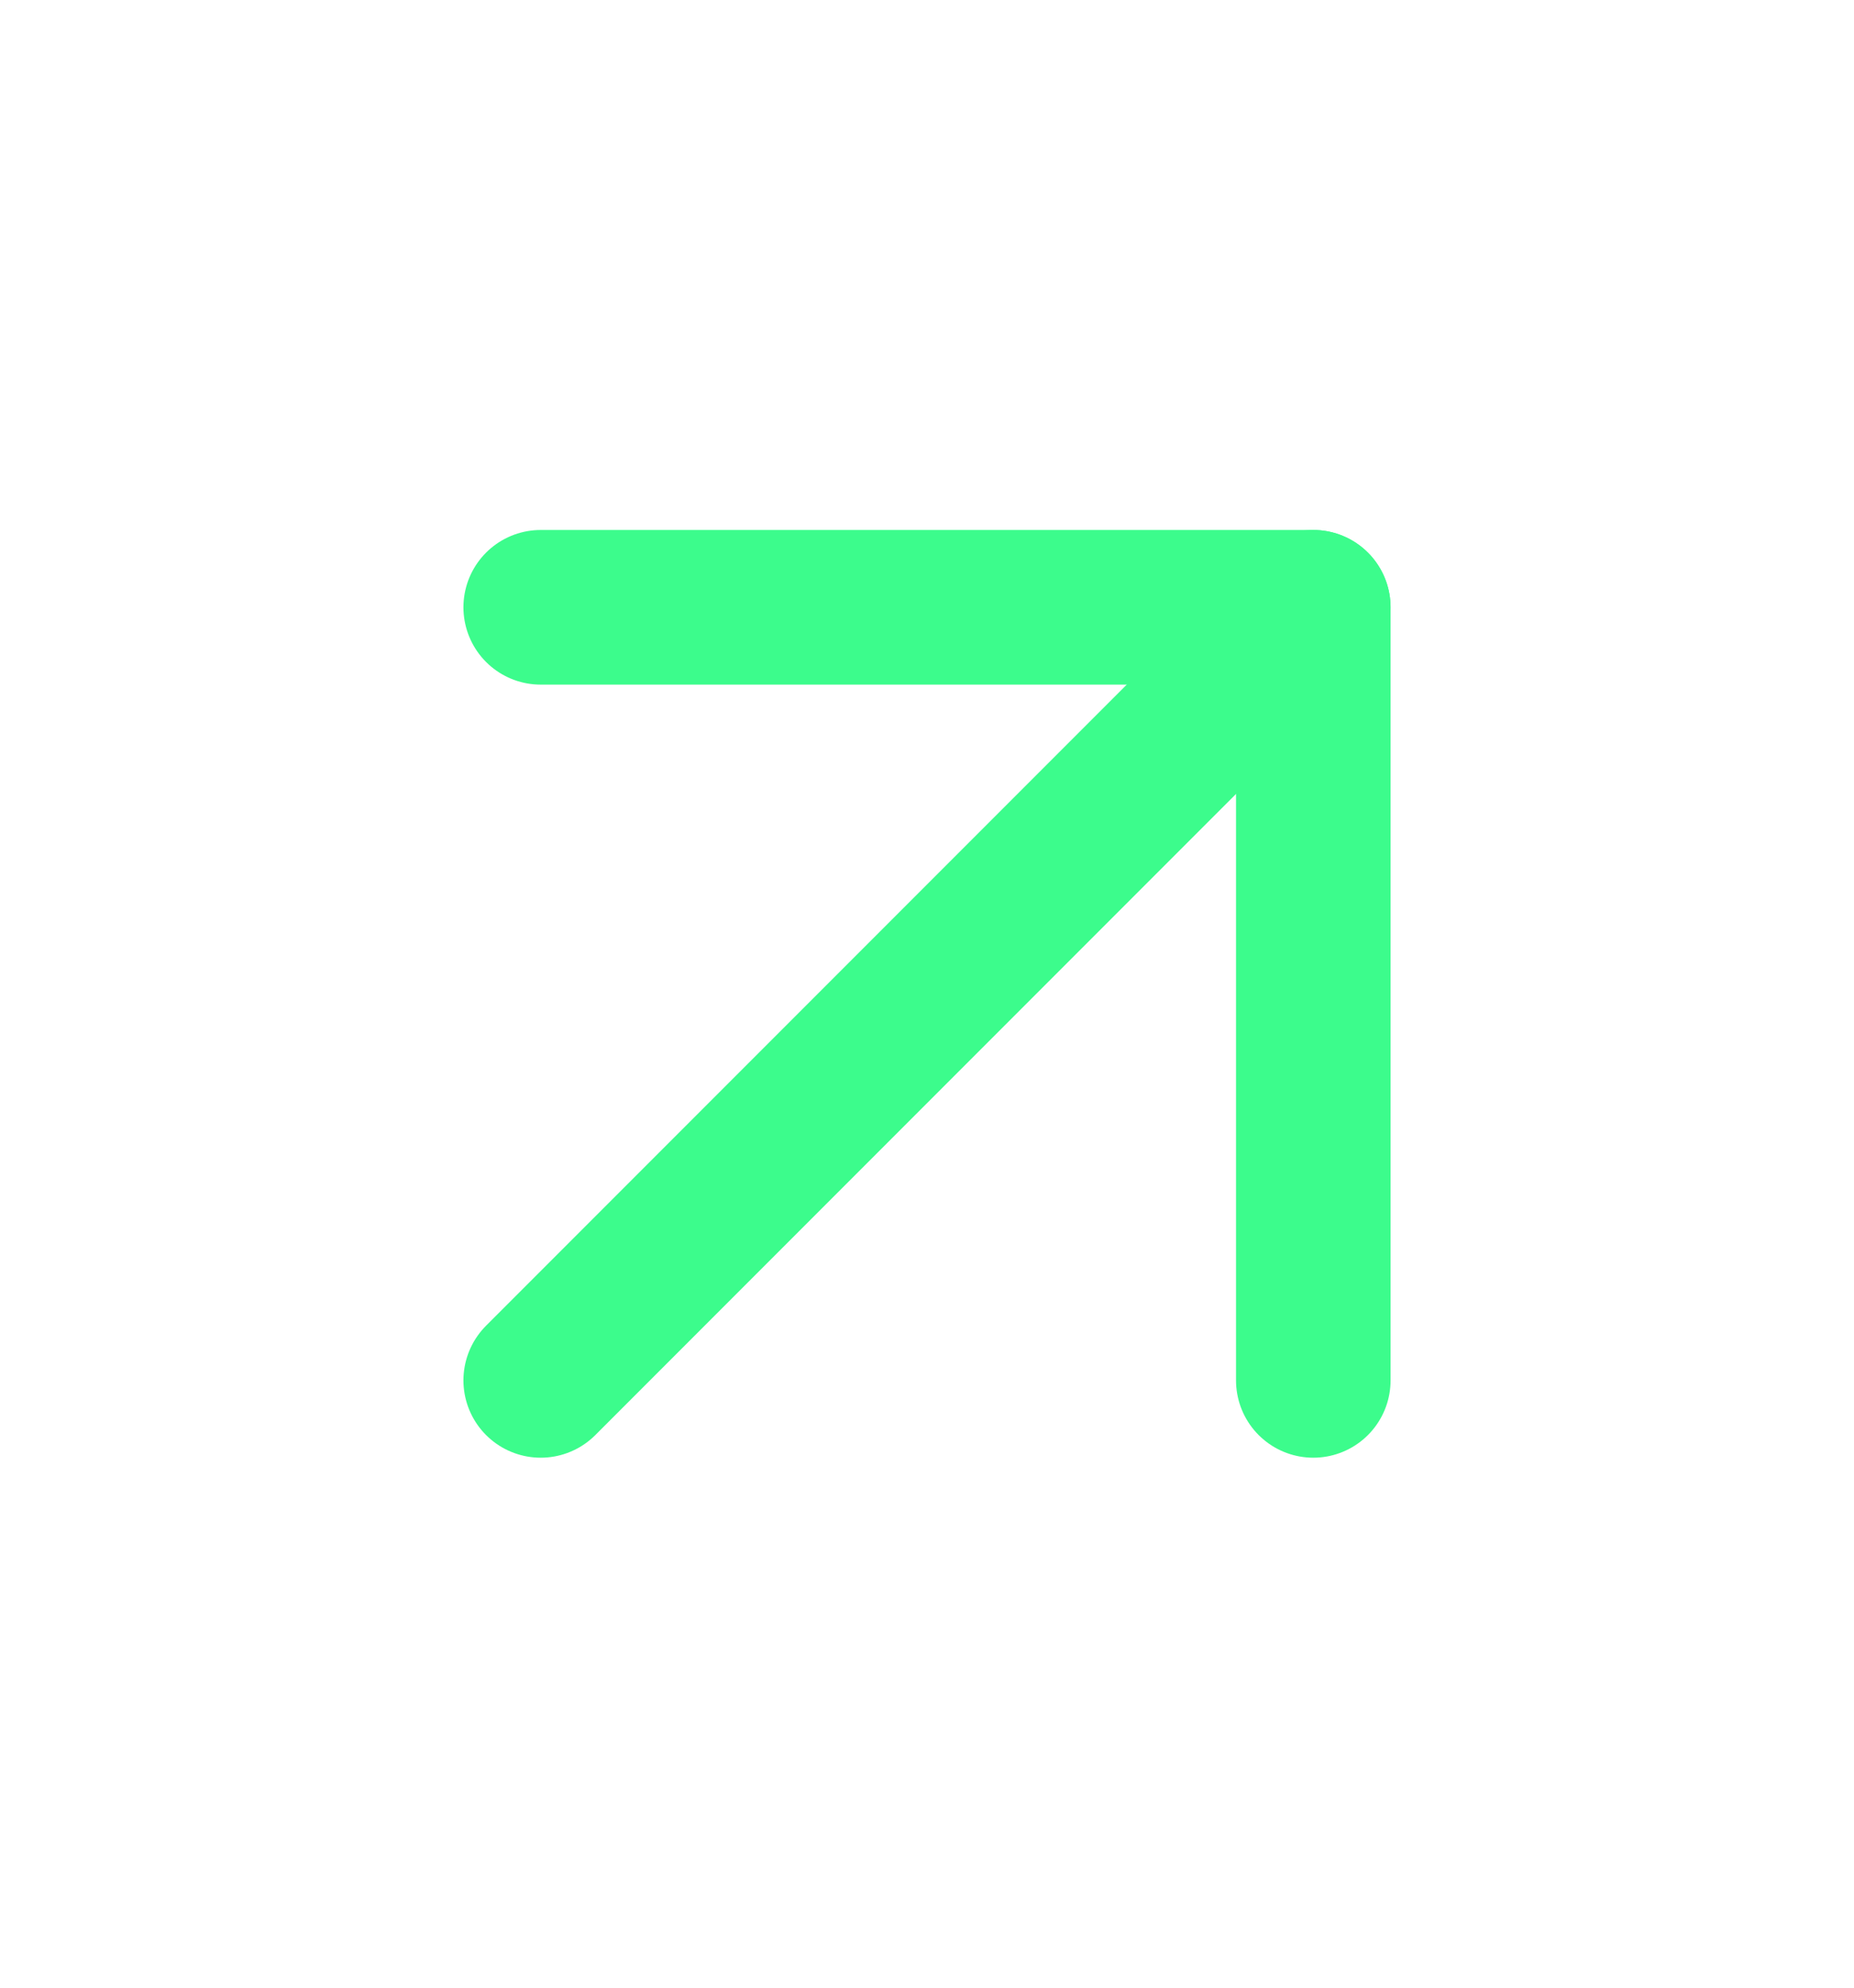
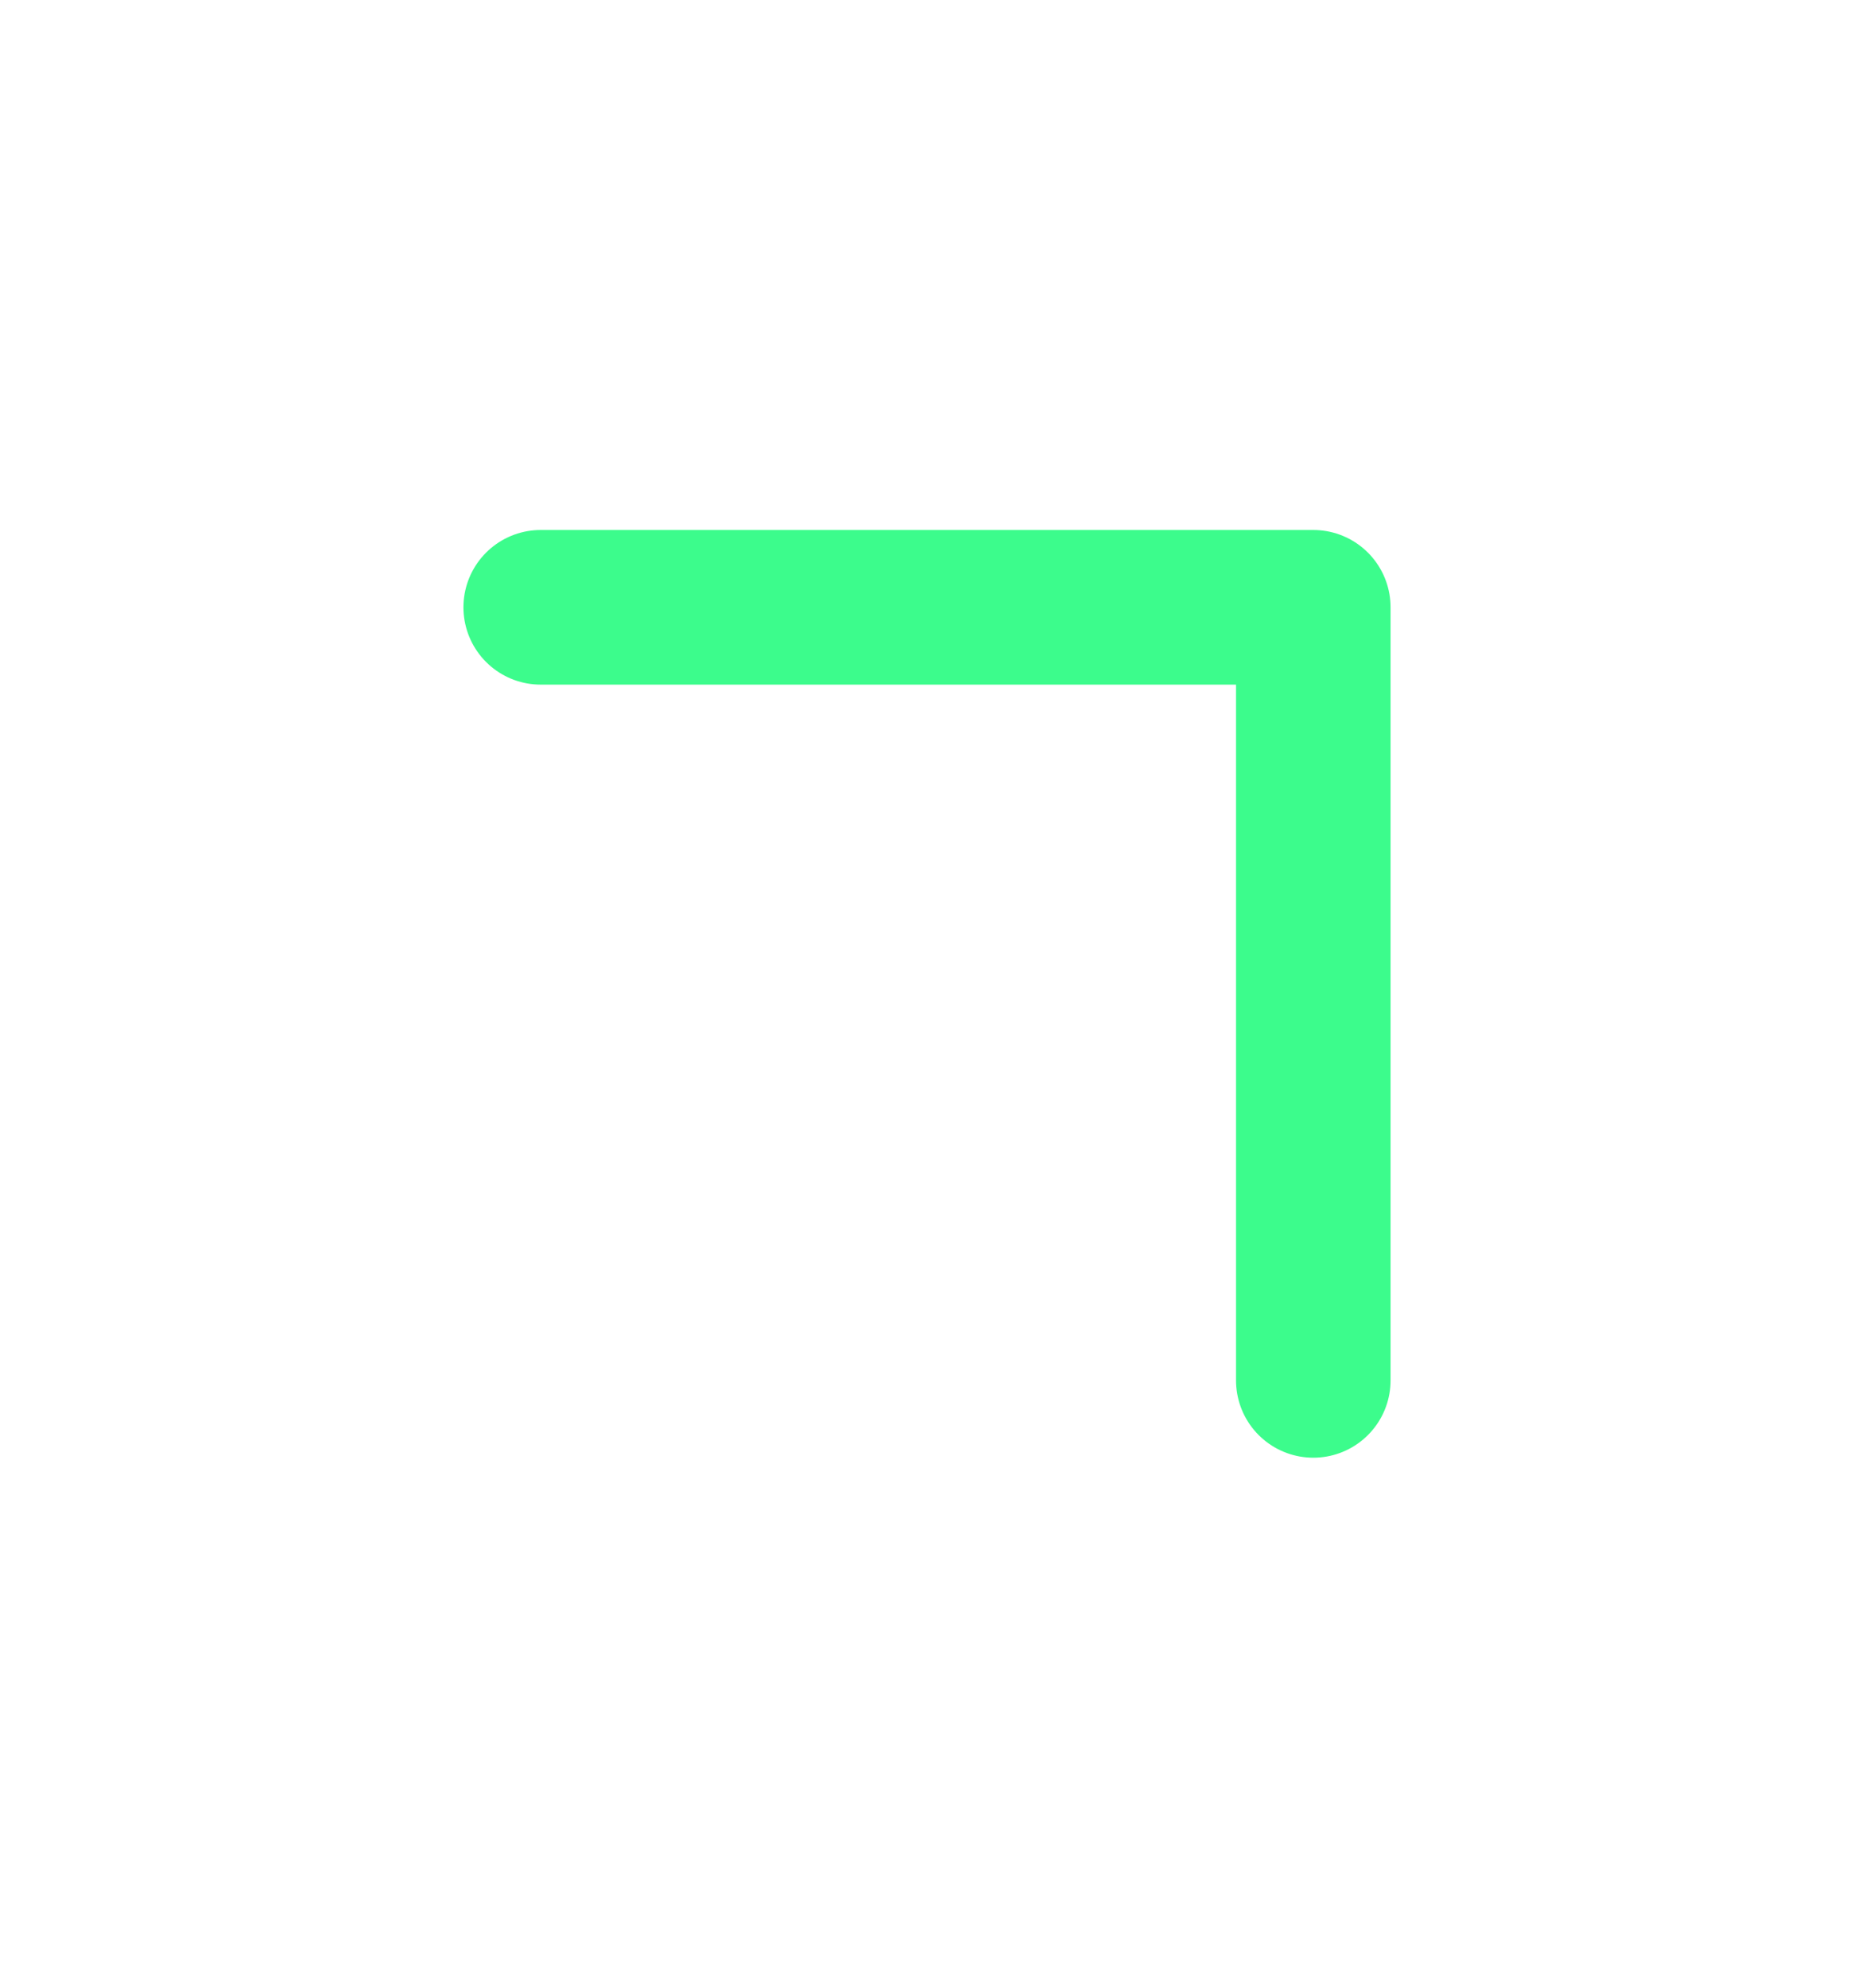
<svg xmlns="http://www.w3.org/2000/svg" width="14" height="15" viewBox="0 0 14 15" fill="none">
  <g id="arrow-up-right">
-     <path id="Vector" d="M4.083 10.417L9.917 4.583" stroke="#3CFC8C" stroke-width="1.167" stroke-linecap="round" stroke-linejoin="round" />
    <path id="Vector_2" d="M4.083 4.583H9.917V10.417" stroke="#3CFC8C" stroke-width="1.167" stroke-linecap="round" stroke-linejoin="round" />
  </g>
</svg>